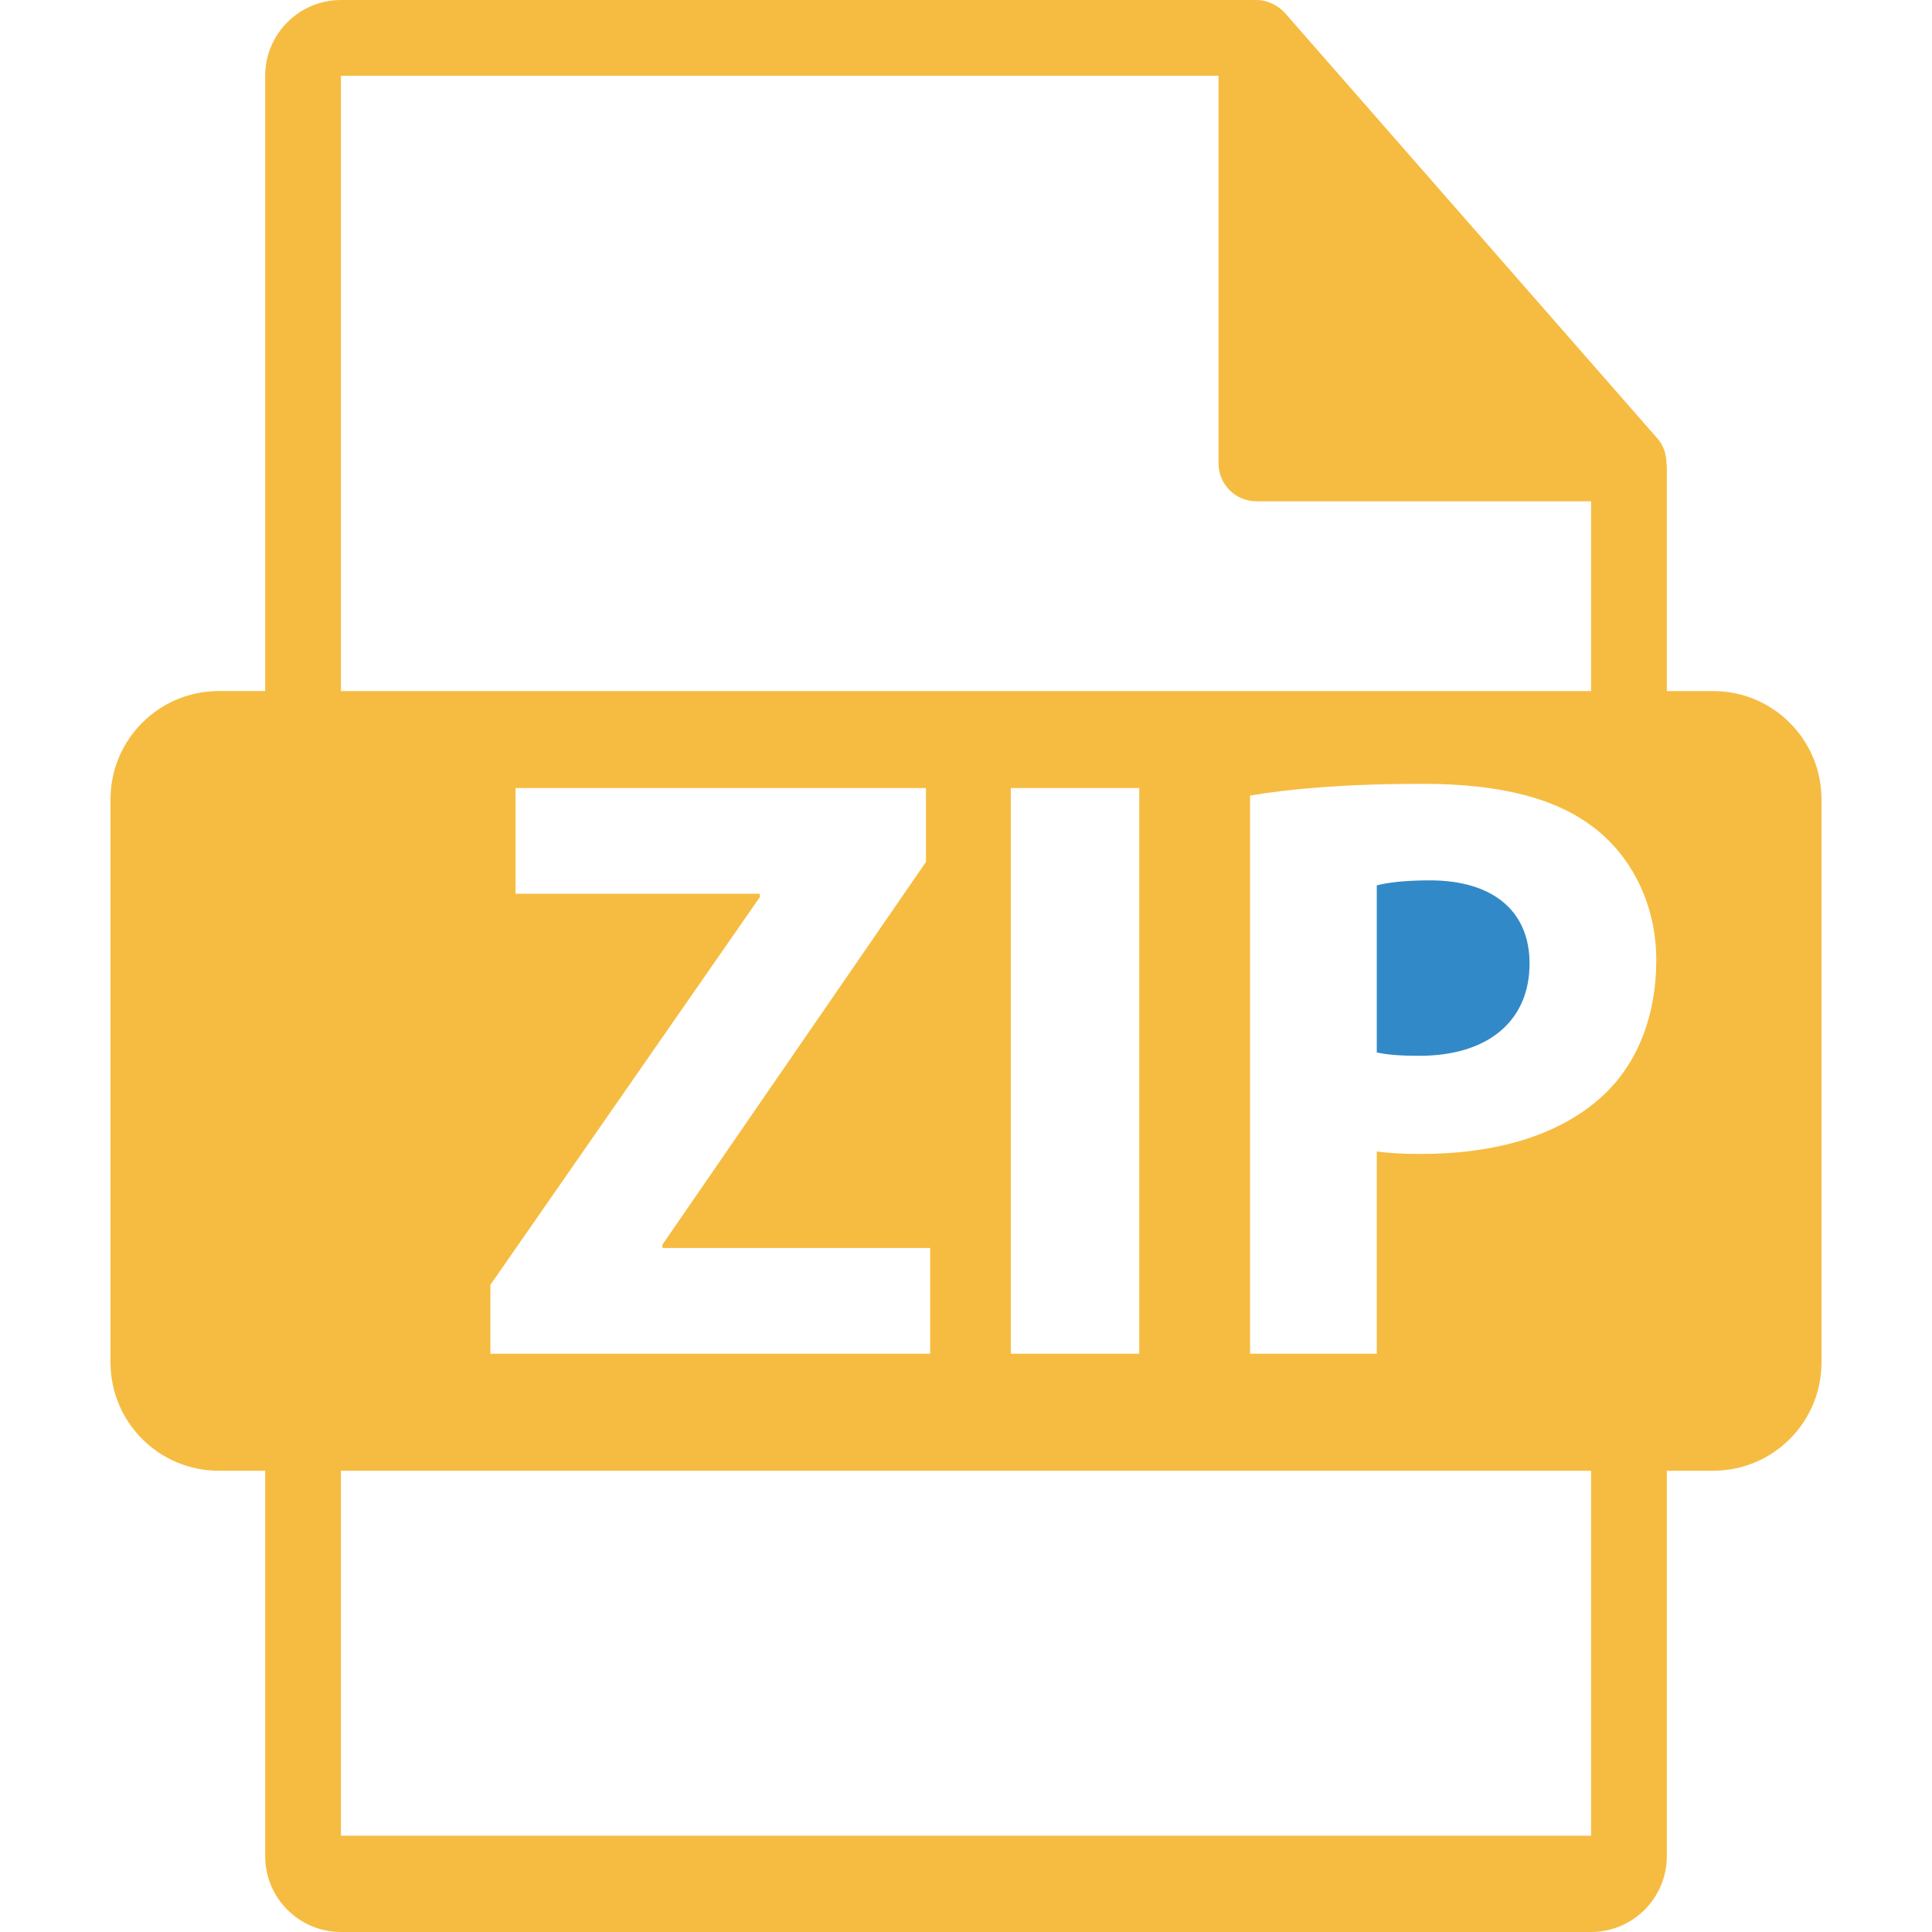
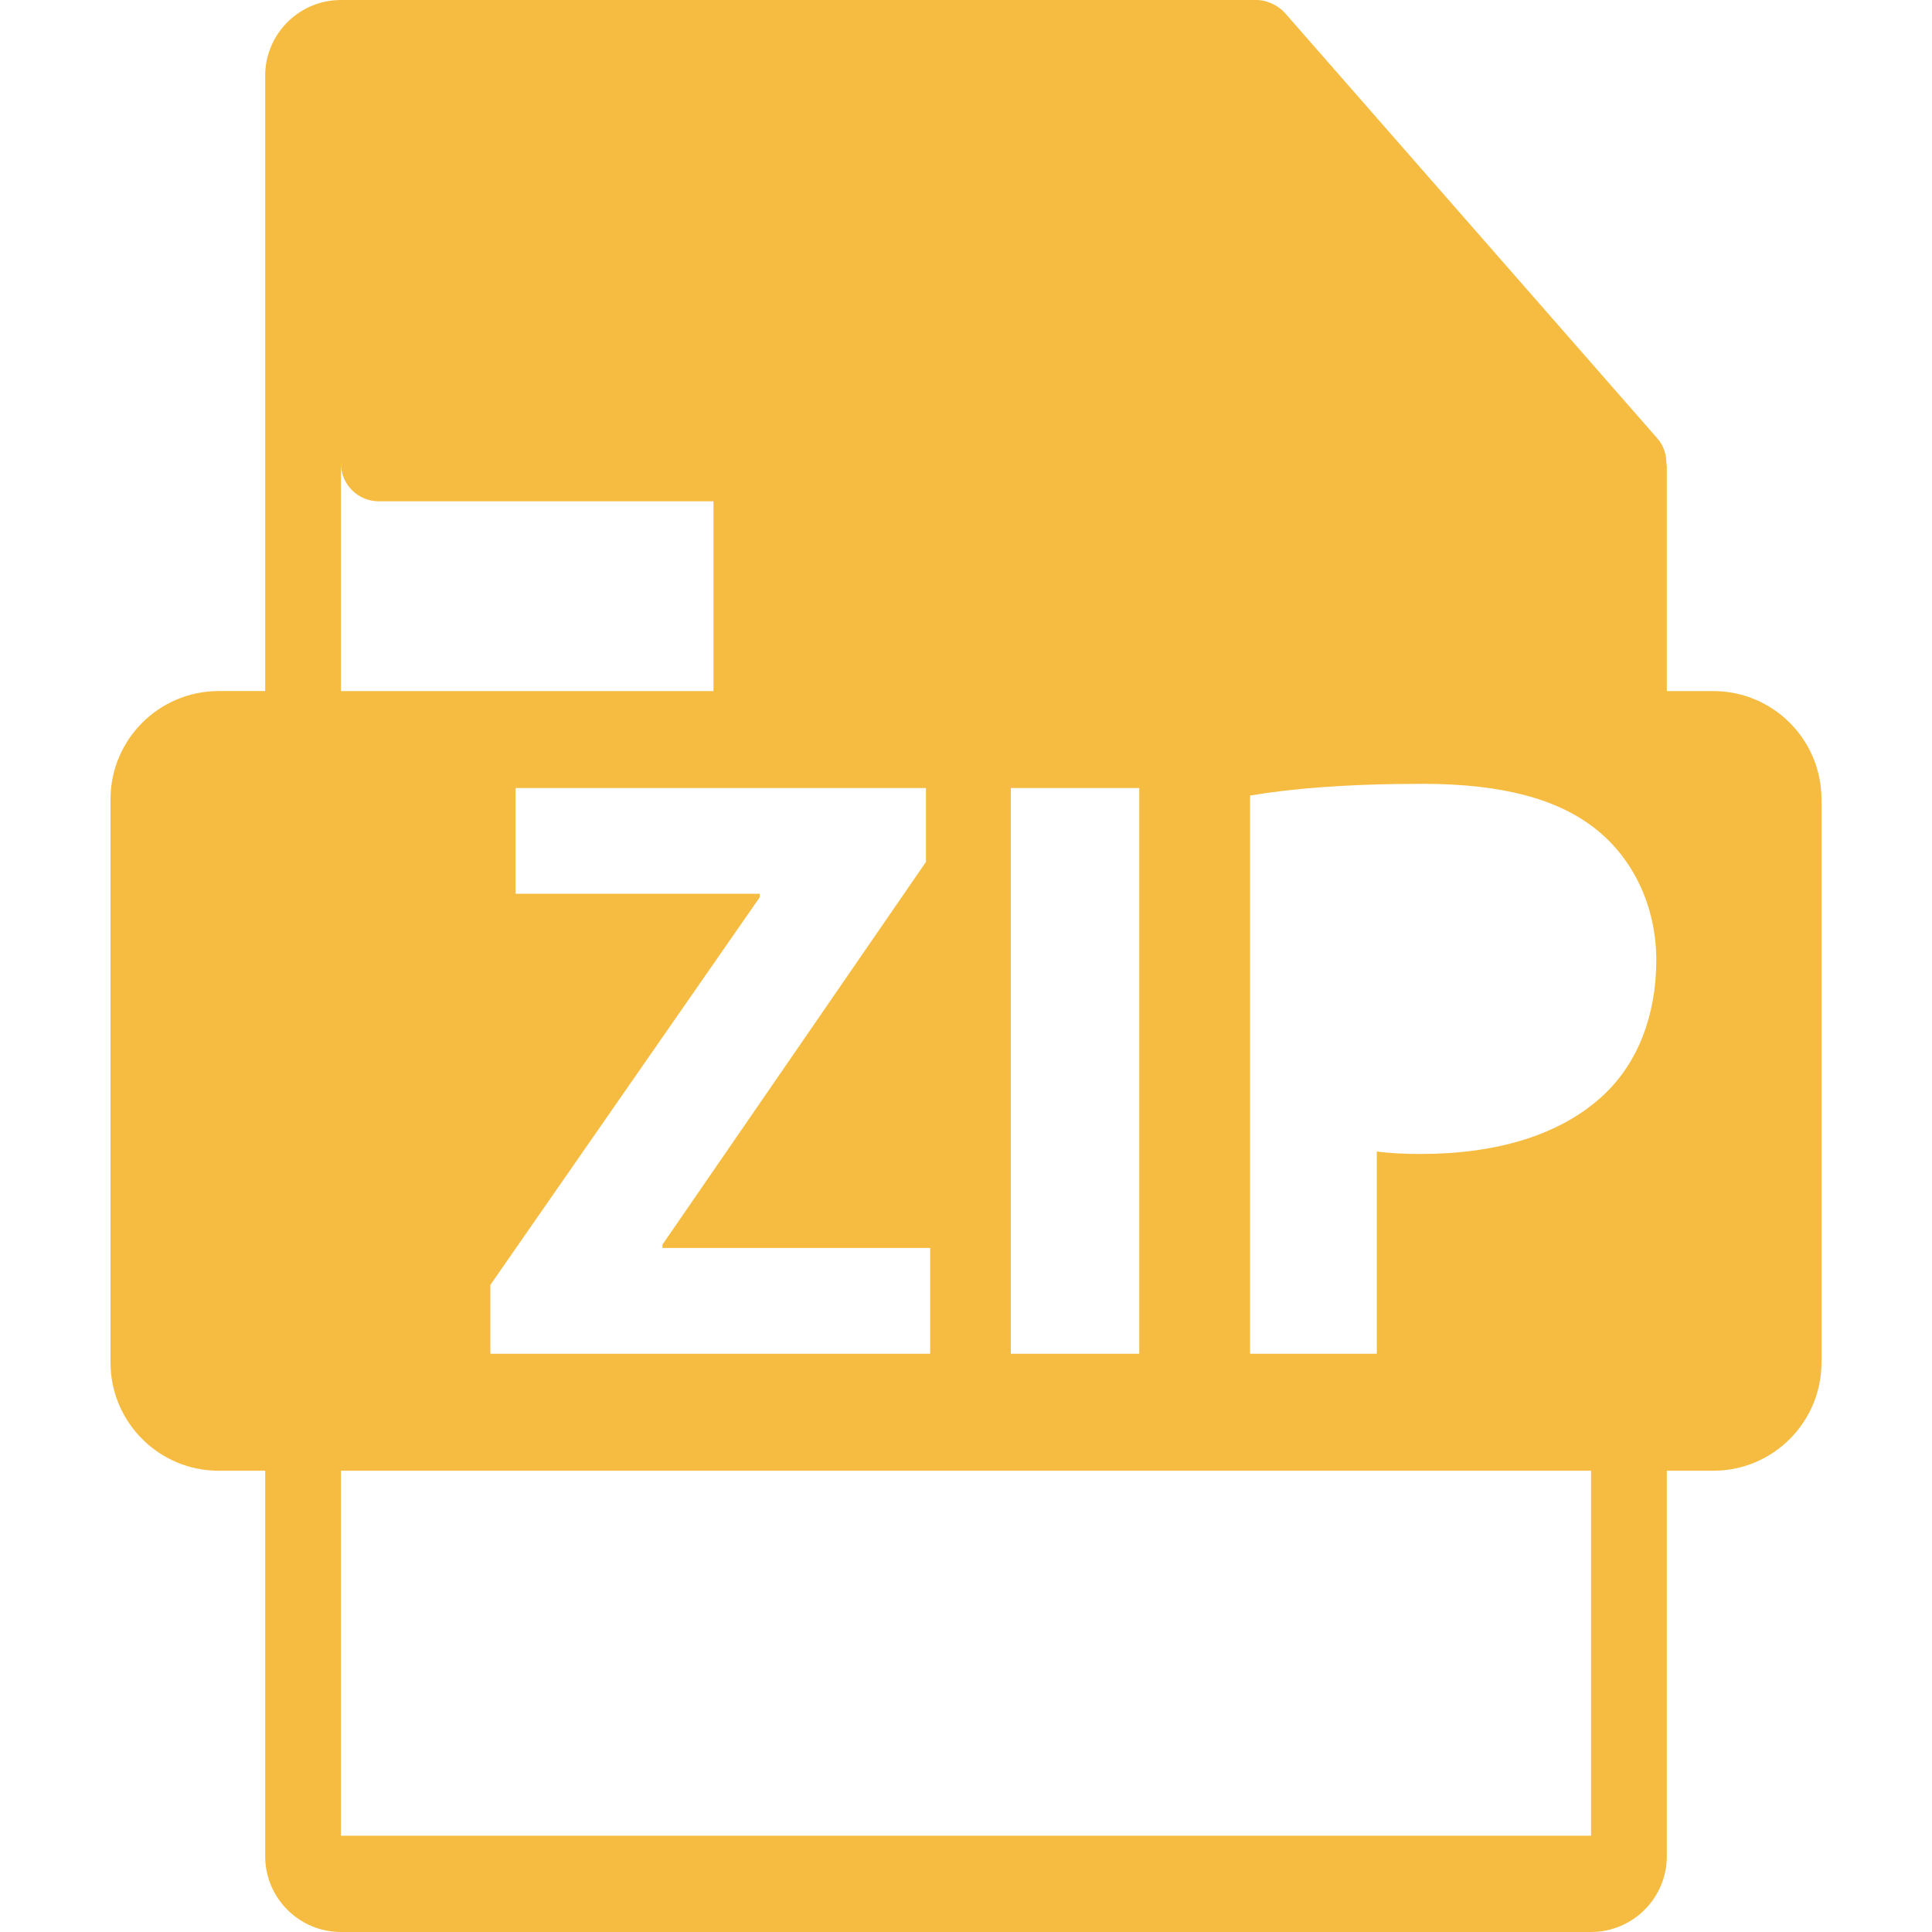
<svg xmlns="http://www.w3.org/2000/svg" version="1.1" id="Capa_1" x="0px" y="0px" width="512px" height="512px" viewBox="0 0 548.291 548.291" style="enable-background:new 0 0 548.291 548.291;" xml:space="preserve">
  <g>
-     <path d="M486.201,196.121h-13.166v-63.525c0-0.396-0.062-0.795-0.115-1.196c-0.021-2.523-0.825-5-2.552-6.964L364.657,3.677   c-0.033-0.031-0.064-0.042-0.085-0.075c-0.63-0.704-1.364-1.29-2.143-1.796c-0.229-0.154-0.461-0.283-0.702-0.418   c-0.672-0.366-1.387-0.671-2.121-0.892c-0.2-0.055-0.379-0.136-0.577-0.188C358.23,0.118,357.401,0,356.562,0H96.757   C84.894,0,75.256,9.649,75.256,21.502v174.613H62.092c-16.971,0-30.732,13.756-30.732,30.733v159.812   c0,16.968,13.761,30.731,30.732,30.731h13.164V526.79c0,11.854,9.638,21.501,21.501,21.501h354.776   c11.853,0,21.501-9.647,21.501-21.501V417.392h13.166c16.966,0,30.729-13.764,30.729-30.731V226.854   C516.93,209.877,503.167,196.121,486.201,196.121z M96.757,21.507h249.054v110.01c0,5.939,4.817,10.75,10.751,10.75h94.972v53.861   H96.757V21.507z M323.311,223.638v160.545h-36.447V223.638H323.311z M146.309,253.649v-30.011h116.474v20.967l-74.789,108.618   v0.944h75.985v30.016H139.165v-19.537l76.465-110.039v-0.958H146.309z M451.534,520.968H96.757V417.392h354.776V520.968z    M455.276,310.586c-12.384,11.671-30.724,16.903-52.164,16.903c-4.775,0-9.05-0.23-12.388-0.709v57.402H354.76v-158.4   c11.192-1.914,26.909-3.336,49.061-3.336c22.399,0,38.349,4.284,49.077,12.861c10.236,8.097,17.145,21.438,17.145,37.161   C470.047,288.188,464.804,301.526,455.276,310.586z" fill="#F6BC41" />
-     <path d="M405.738,249.838c-7.401,0-12.405,0.717-15.014,1.436v47.397c3.086,0.714,6.908,0.956,12.152,0.956   c19.286,0,31.203-9.775,31.203-26.201C434.08,258.655,423.837,249.838,405.738,249.838z" fill="#3289C7" />
+     <path d="M486.201,196.121h-13.166v-63.525c0-0.396-0.062-0.795-0.115-1.196c-0.021-2.523-0.825-5-2.552-6.964L364.657,3.677   c-0.033-0.031-0.064-0.042-0.085-0.075c-0.63-0.704-1.364-1.29-2.143-1.796c-0.229-0.154-0.461-0.283-0.702-0.418   c-0.672-0.366-1.387-0.671-2.121-0.892c-0.2-0.055-0.379-0.136-0.577-0.188C358.23,0.118,357.401,0,356.562,0H96.757   C84.894,0,75.256,9.649,75.256,21.502v174.613H62.092c-16.971,0-30.732,13.756-30.732,30.733v159.812   c0,16.968,13.761,30.731,30.732,30.731h13.164V526.79c0,11.854,9.638,21.501,21.501,21.501h354.776   c11.853,0,21.501-9.647,21.501-21.501V417.392h13.166c16.966,0,30.729-13.764,30.729-30.731V226.854   C516.93,209.877,503.167,196.121,486.201,196.121z M96.757,21.507v110.01c0,5.939,4.817,10.75,10.751,10.75h94.972v53.861   H96.757V21.507z M323.311,223.638v160.545h-36.447V223.638H323.311z M146.309,253.649v-30.011h116.474v20.967l-74.789,108.618   v0.944h75.985v30.016H139.165v-19.537l76.465-110.039v-0.958H146.309z M451.534,520.968H96.757V417.392h354.776V520.968z    M455.276,310.586c-12.384,11.671-30.724,16.903-52.164,16.903c-4.775,0-9.05-0.23-12.388-0.709v57.402H354.76v-158.4   c11.192-1.914,26.909-3.336,49.061-3.336c22.399,0,38.349,4.284,49.077,12.861c10.236,8.097,17.145,21.438,17.145,37.161   C470.047,288.188,464.804,301.526,455.276,310.586z" fill="#F6BC41" />
  </g>
  <g>
</g>
  <g>
</g>
  <g>
</g>
  <g>
</g>
  <g>
</g>
  <g>
</g>
  <g>
</g>
  <g>
</g>
  <g>
</g>
  <g>
</g>
  <g>
</g>
  <g>
</g>
  <g>
</g>
  <g>
</g>
  <g>
</g>
</svg>